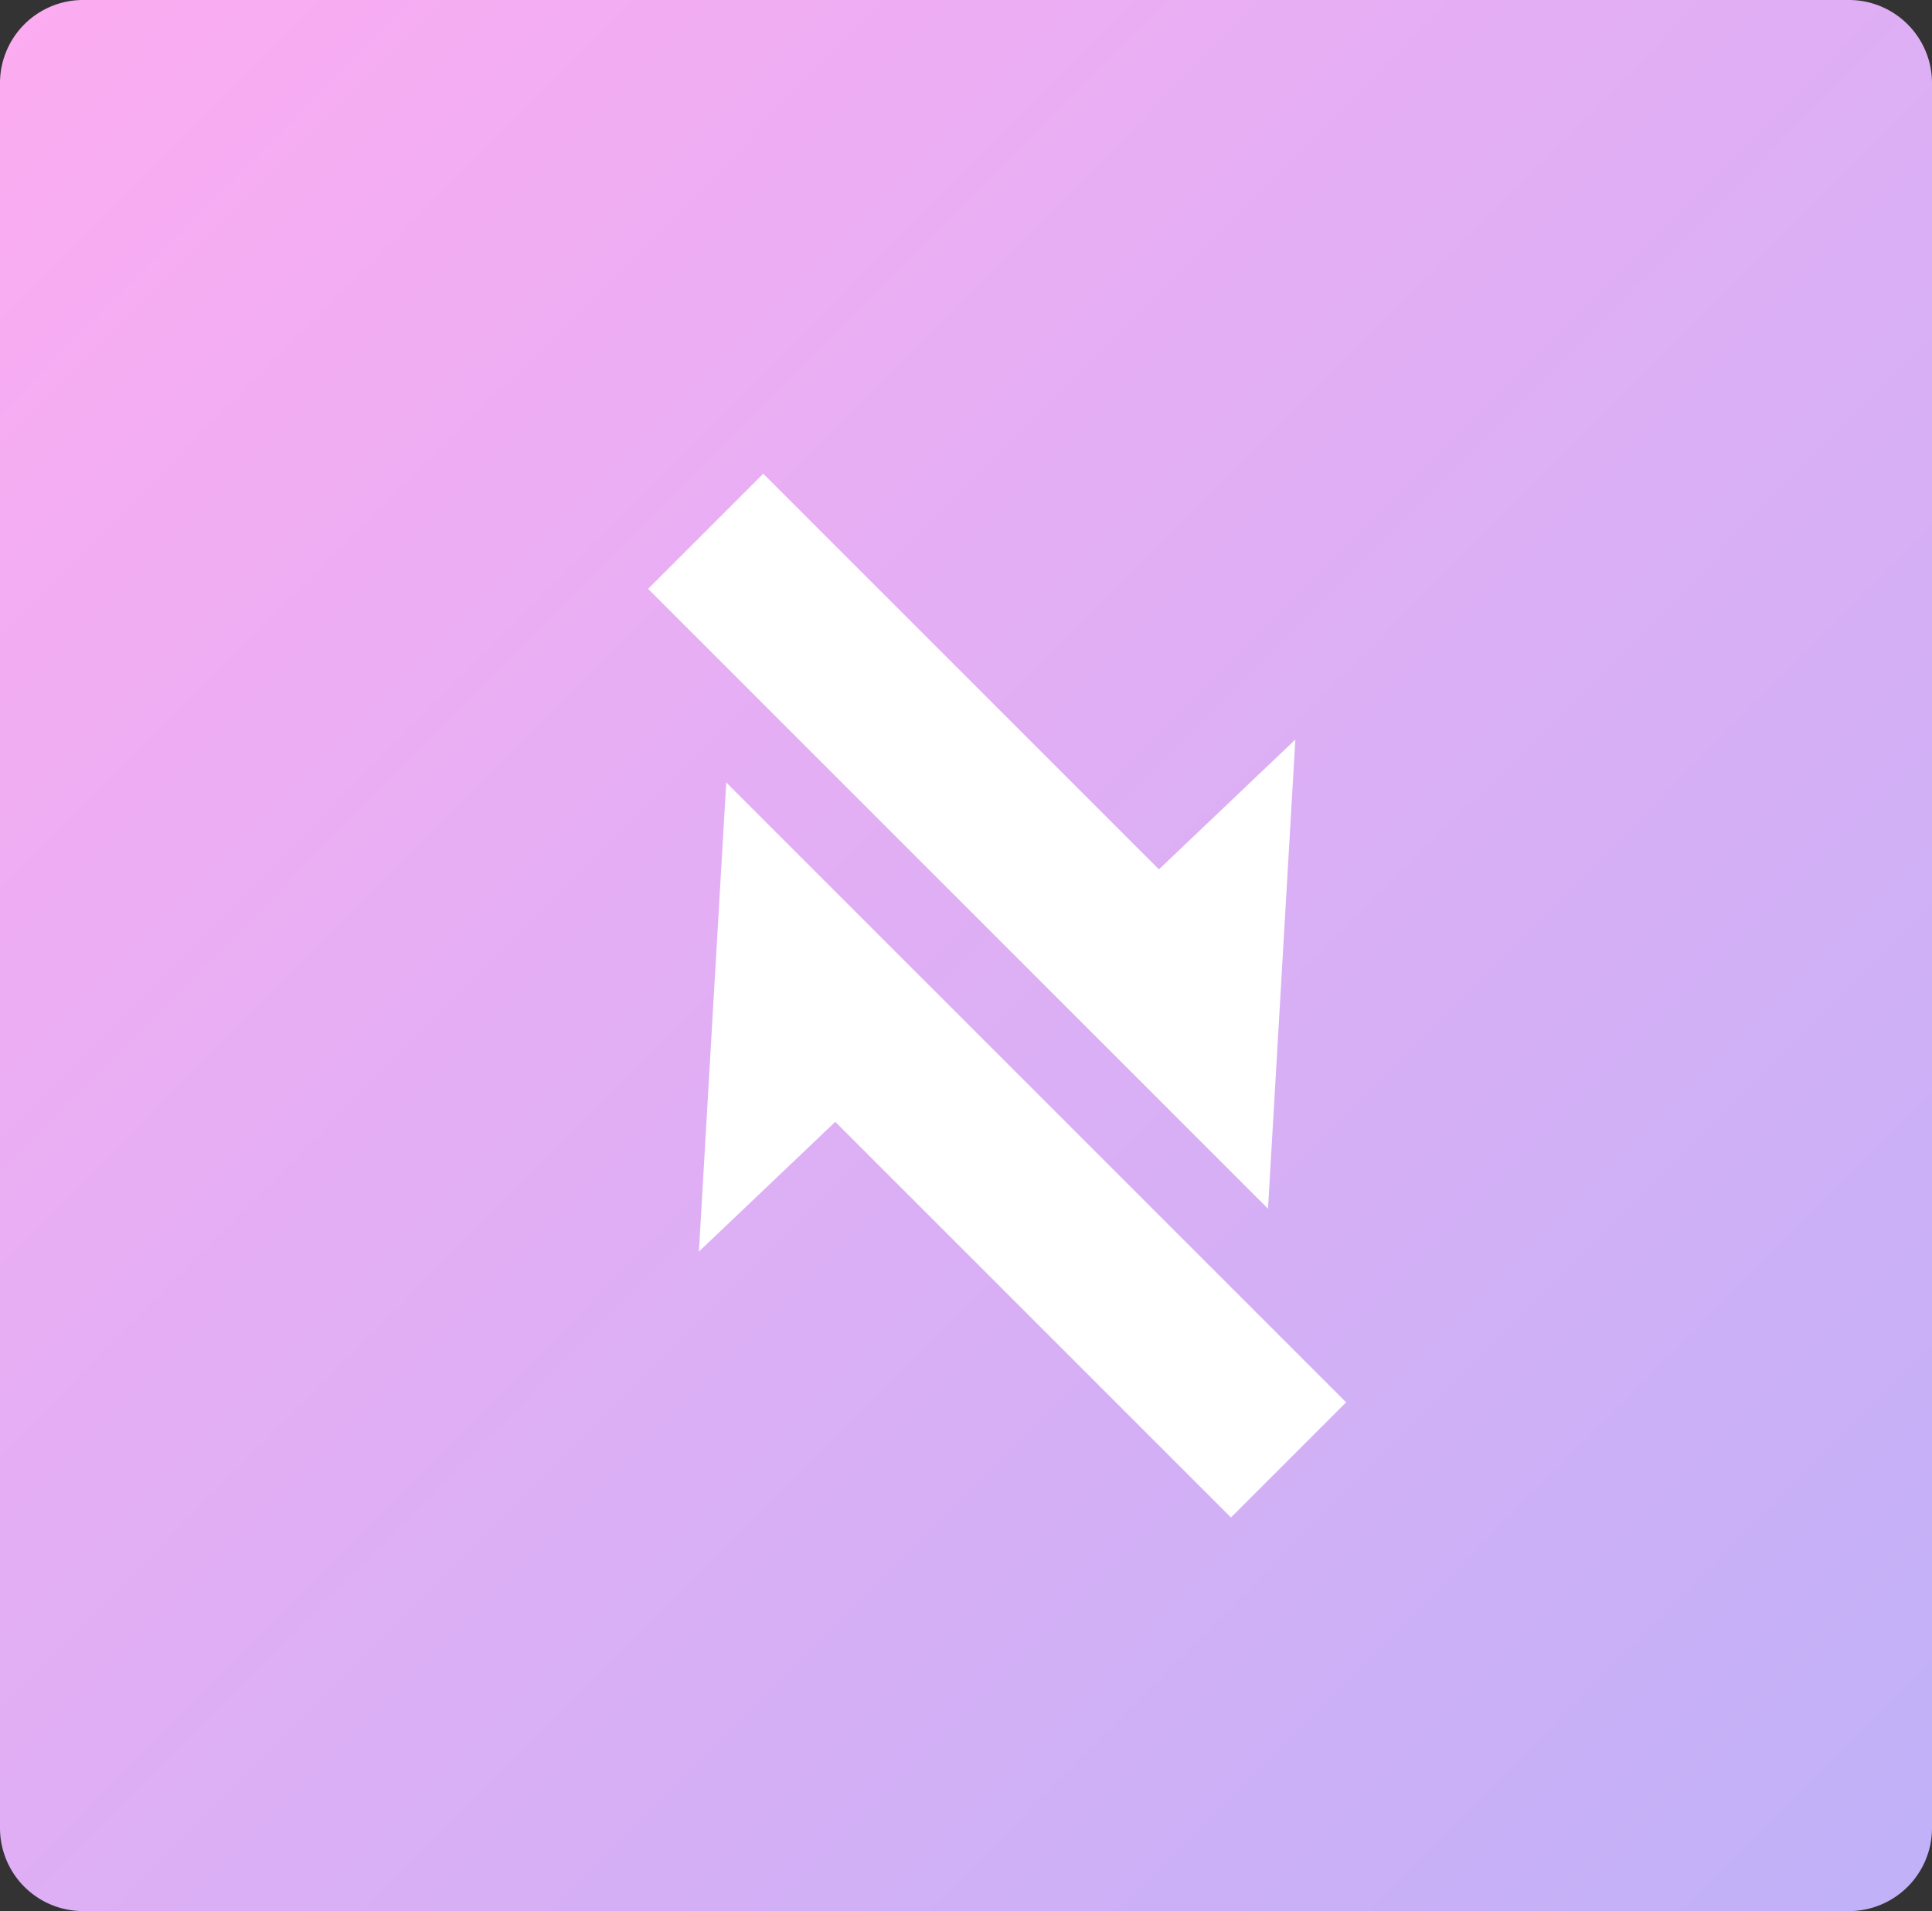
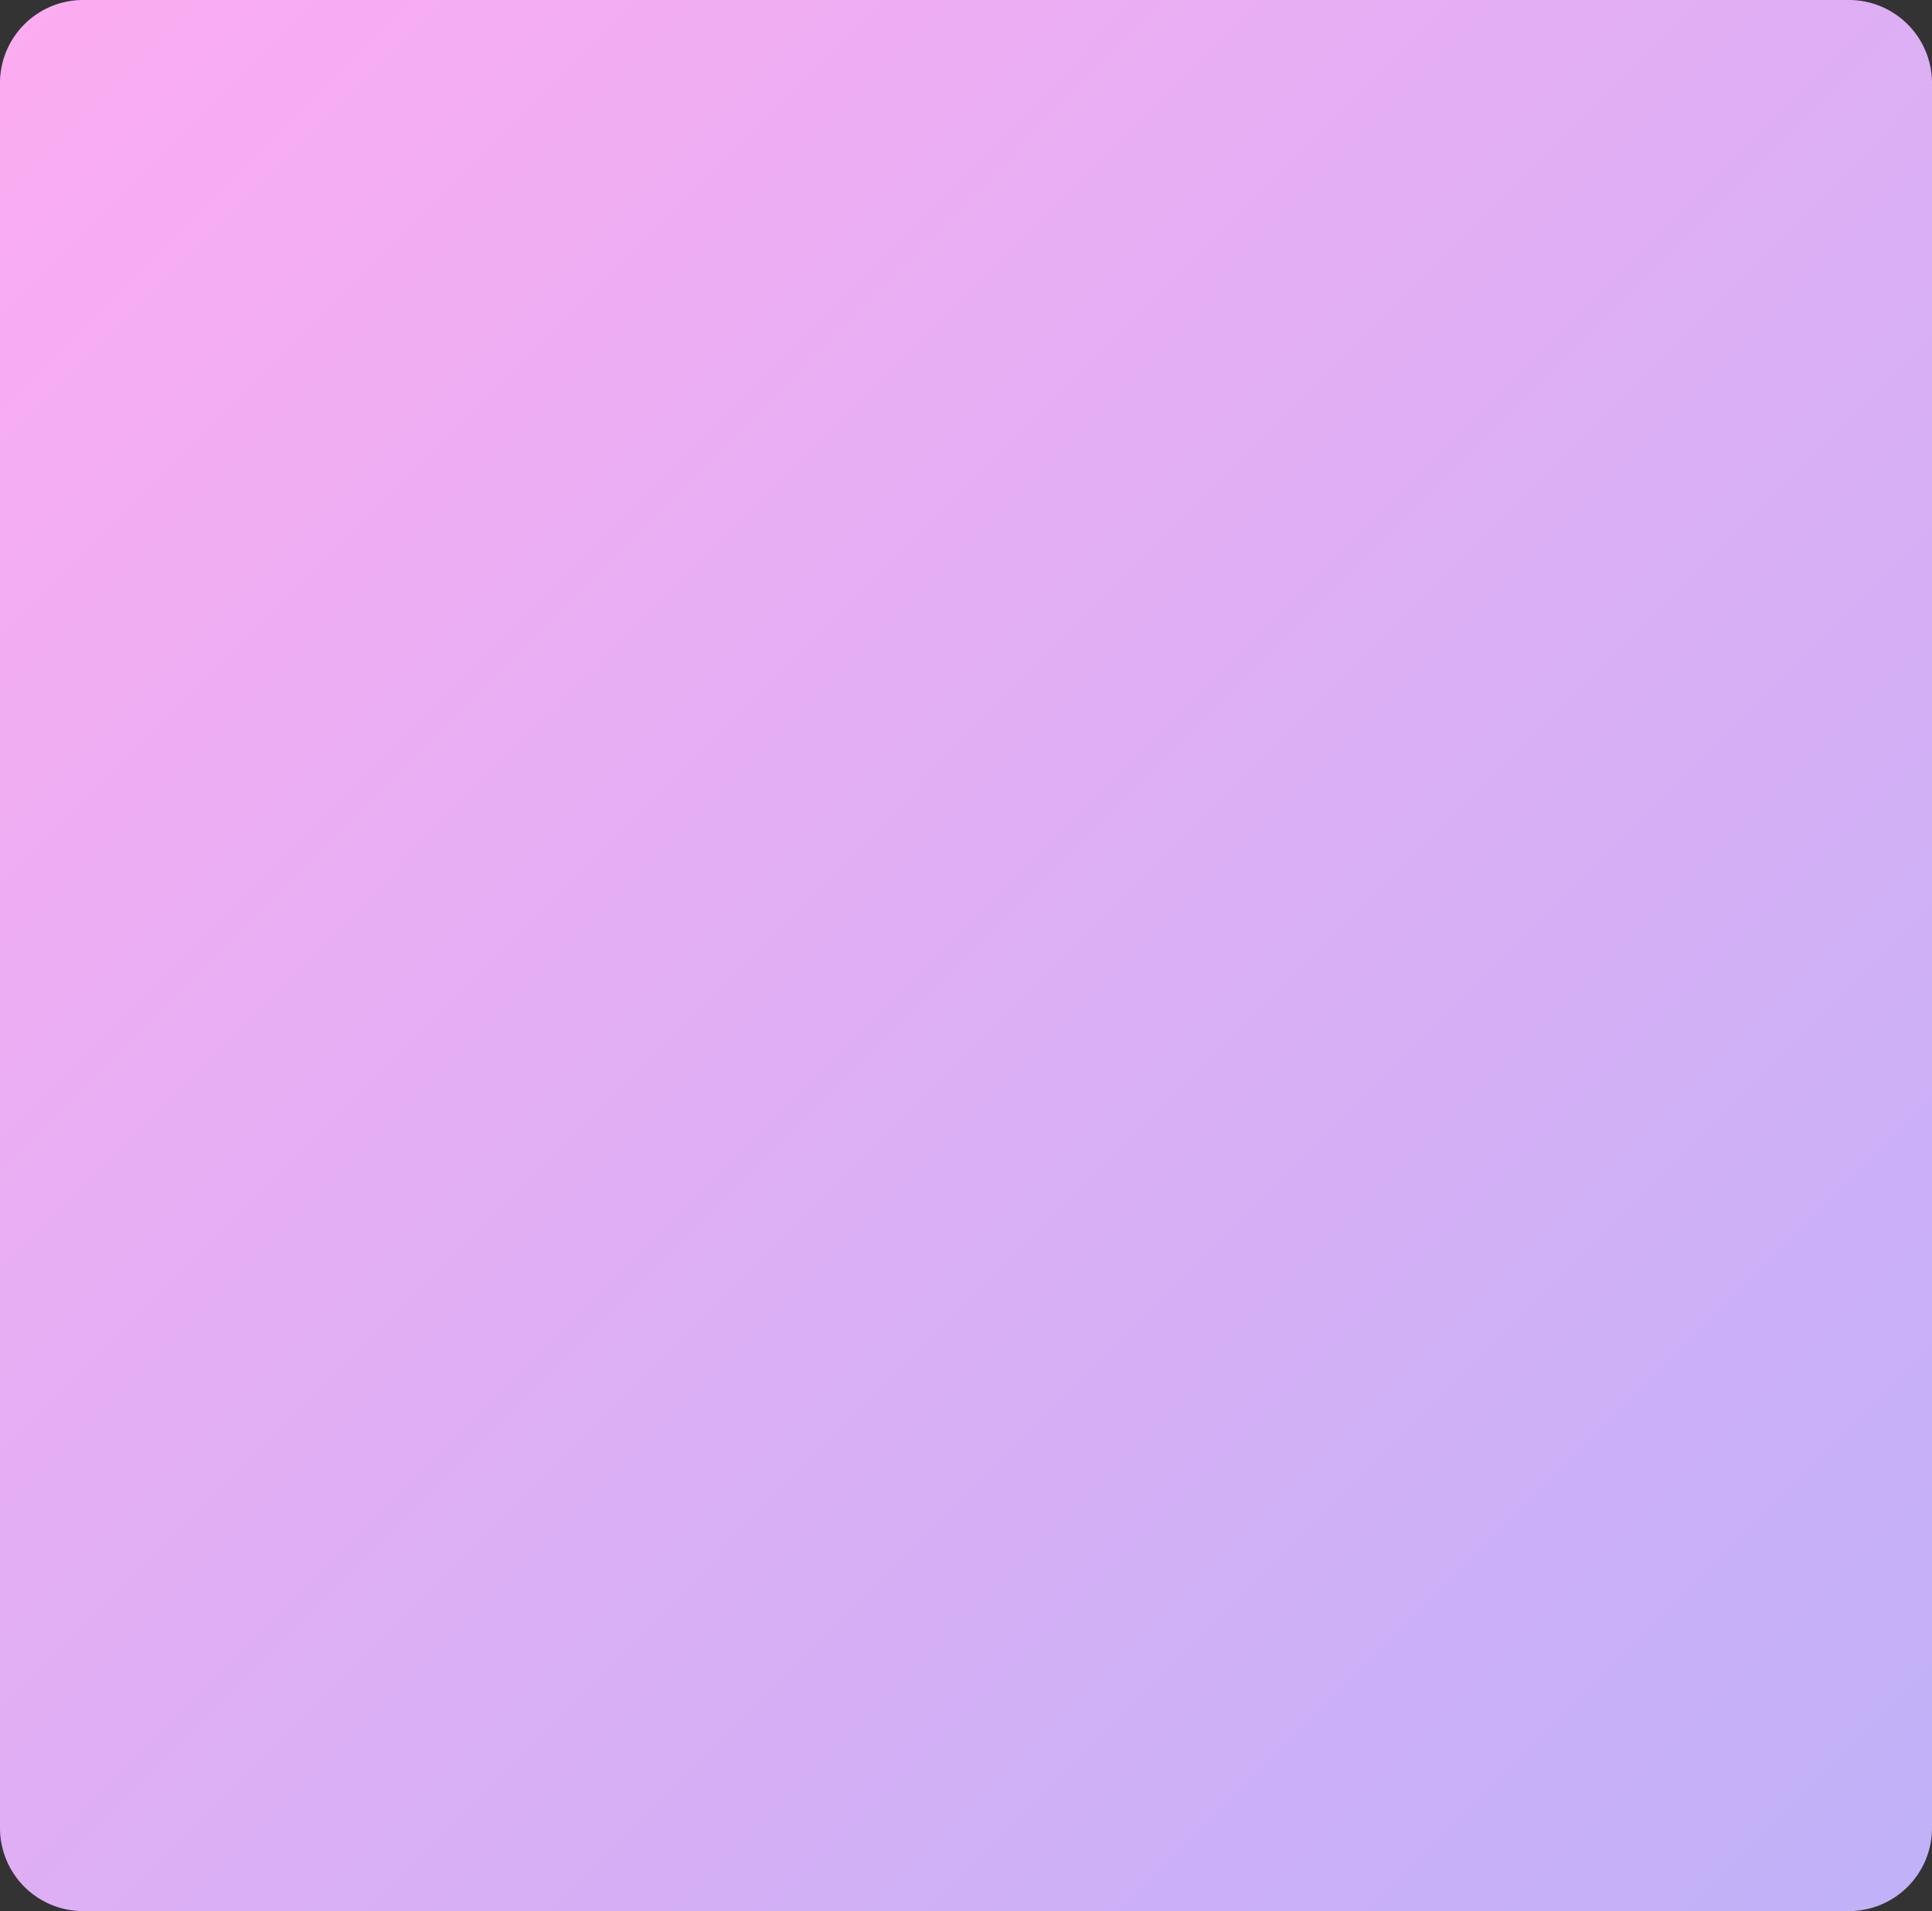
<svg xmlns="http://www.w3.org/2000/svg" width="93" height="92" viewBox="0 0 93 92">
  <rect x="0" y="0" width="93" height="92" fill="#333333" stroke="none" />
  <defs>
    <linearGradient id="linear-gradient" y1="0.032" x2="0.971" y2="1" gradientUnits="objectBoundingBox">
      <stop offset="0" stop-color="#fcacf1" />
      <stop offset="1" stop-color="#C0B1F8" />
    </linearGradient>
  </defs>
  <g id="Group_7797" data-name="Group 7797" transform="translate(-652 -1662)">
    <path id="Path_6504" data-name="Path 6504" d="M4,0H89a4,4,0,0,1,4,4V88a4,4,0,0,1-4,4H4a4,4,0,0,1-4-4V4A4,4,0,0,1,4,0Z" transform="translate(652 1662)" fill="url(#linear-gradient)" />
    <g id="Group_7796" data-name="Group 7796">
-       <path id="Path_13117" data-name="Path 13117" d="M42.2,16.9H0V9.061H26.936L27.16,0l7.811,8.776Z" transform="translate(695.148 1678.398) rotate(45)" fill="#fff" />
-       <path id="Path_13118" data-name="Path 13118" d="M0,0H42.2V7.841H15.263L15.039,16.9,7.228,8.125Z" transform="translate(686.959 1699.668) rotate(45)" fill="#fff" />
-     </g>
+       </g>
  </g>
</svg>